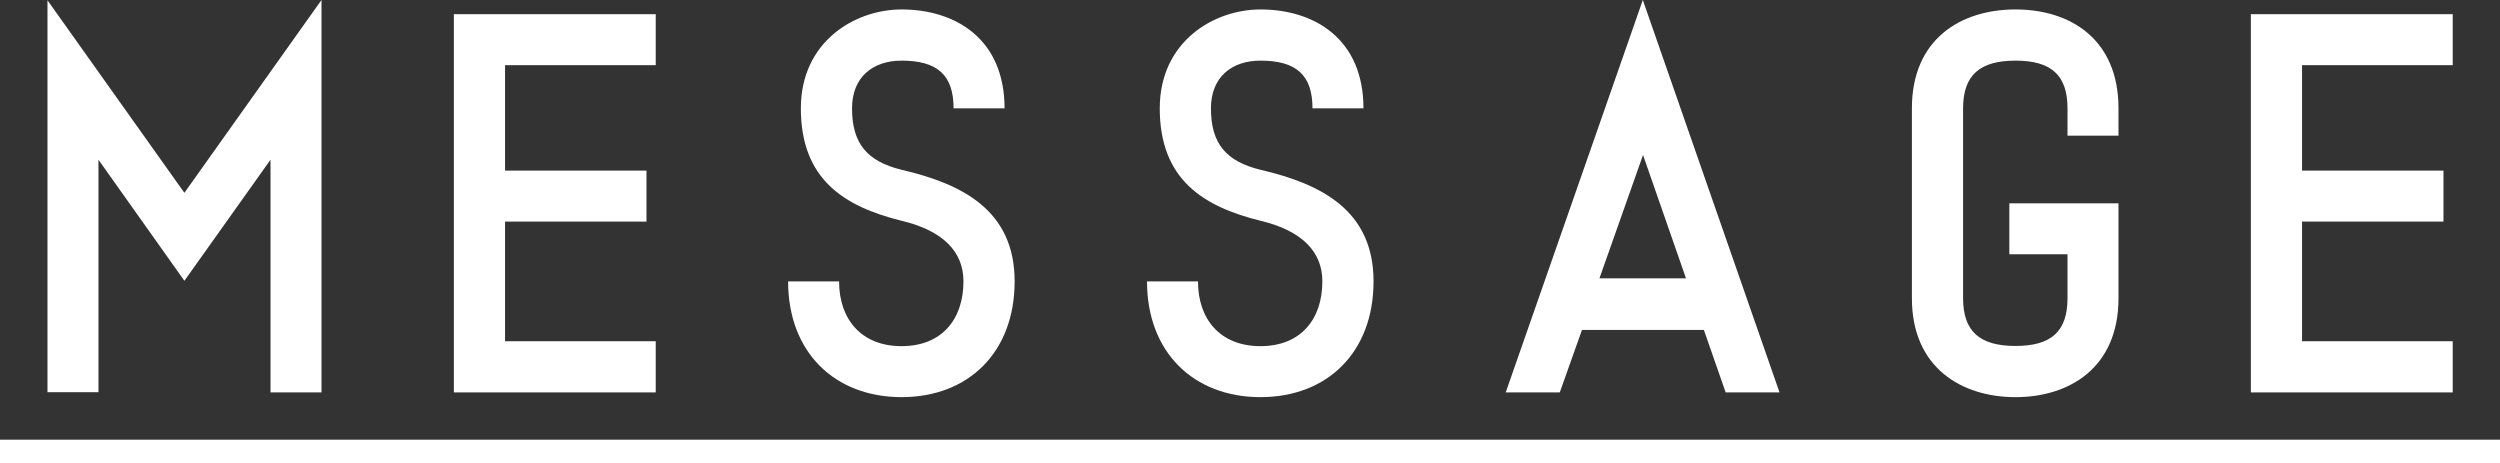
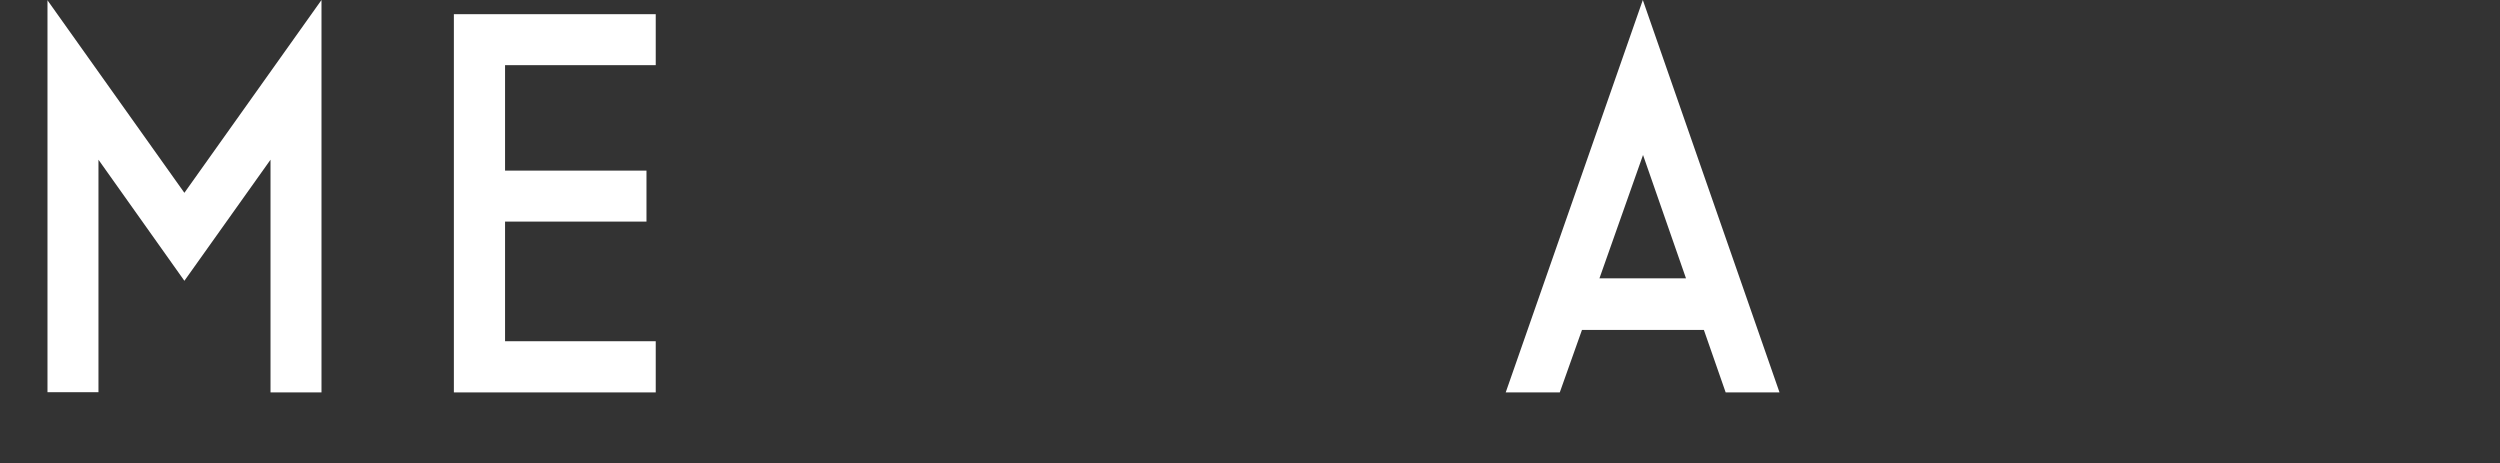
<svg xmlns="http://www.w3.org/2000/svg" id="_レイヤー_2" viewBox="0 0 121.62 22.54">
  <rect x="0" y="0" width="121.62" height="22.54" fill="#333333" stroke="none" />
  <defs>
    <style>.cls-1{fill:#fff;}</style>
  </defs>
  <g id="_レイヤー_2-2">
    <path class="cls-1" d="M2.3,0l6.67,9.38L15.64,0v19.09h-2.48V7.77l-4.19,5.89-4.18-5.89v11.31h-2.48V0Z" />
    <path class="cls-1" d="M31.9,19.09h-9.82V.69h9.82v2.48h-7.33v5.13h6.88v2.48h-6.88v5.82h7.33v2.48Z" />
-     <path class="cls-1" d="M46.87,13.68c0-1.43-.99-2.46-3.01-2.94-2.78-.69-4.9-2-4.9-5.47,0-3.24,2.62-4.81,4.9-4.81,2.62,0,5.01,1.43,5.01,4.81h-2.48c0-1.63-.8-2.32-2.53-2.32-1.4,0-2.41.8-2.41,2.32,0,1.72.74,2.58,2.41,2.99,2.97.69,5.5,1.98,5.5,5.43s-2.25,5.63-5.5,5.63-5.52-2.18-5.52-5.63h2.48c0,1.84,1.08,3.15,3.04,3.15s3.01-1.31,3.01-3.15Z" />
-     <path class="cls-1" d="M64.33,13.68c0-1.43-.99-2.46-3.01-2.94-2.78-.69-4.9-2-4.9-5.47,0-3.24,2.62-4.81,4.9-4.81,2.62,0,5.01,1.43,5.01,4.81h-2.48c0-1.63-.8-2.32-2.53-2.32-1.4,0-2.41.8-2.41,2.32,0,1.72.74,2.58,2.41,2.99,2.97.69,5.5,1.98,5.5,5.43s-2.25,5.63-5.5,5.63-5.52-2.18-5.52-5.63h2.48c0,1.84,1.08,3.15,3.04,3.15s3.01-1.31,3.01-3.15Z" />
    <path class="cls-1" d="M73.25,19.09L79.92,0l6.65,19.09h-2.62l-1.06-3.04h-5.93l-1.08,3.04h-2.62ZM77.81,13.54h4.21l-2.09-6-2.12,6Z" />
-     <path class="cls-1" d="M93.01,14.51V5.27c0-3.38,2.39-4.81,5.04-4.81s5.01,1.43,5.01,4.81v1.33h-2.48v-1.33c0-1.63-.81-2.32-2.53-2.32s-2.55.69-2.55,2.32v9.24c0,1.63.83,2.32,2.55,2.32s2.53-.69,2.53-2.32v-2.14h-2.83v-2.48h5.31v4.62c0,3.38-2.39,4.81-5.01,4.81s-5.04-1.43-5.04-4.81Z" />
-     <path class="cls-1" d="M119.32,19.09h-9.82V.69h9.82v2.48h-7.33v5.13h6.88v2.48h-6.88v5.82h7.33v2.48Z" />
-     <path class="cls-1" d="M0,22.54v-1.15h121.62v1.15H0Z" />
  </g>
</svg>